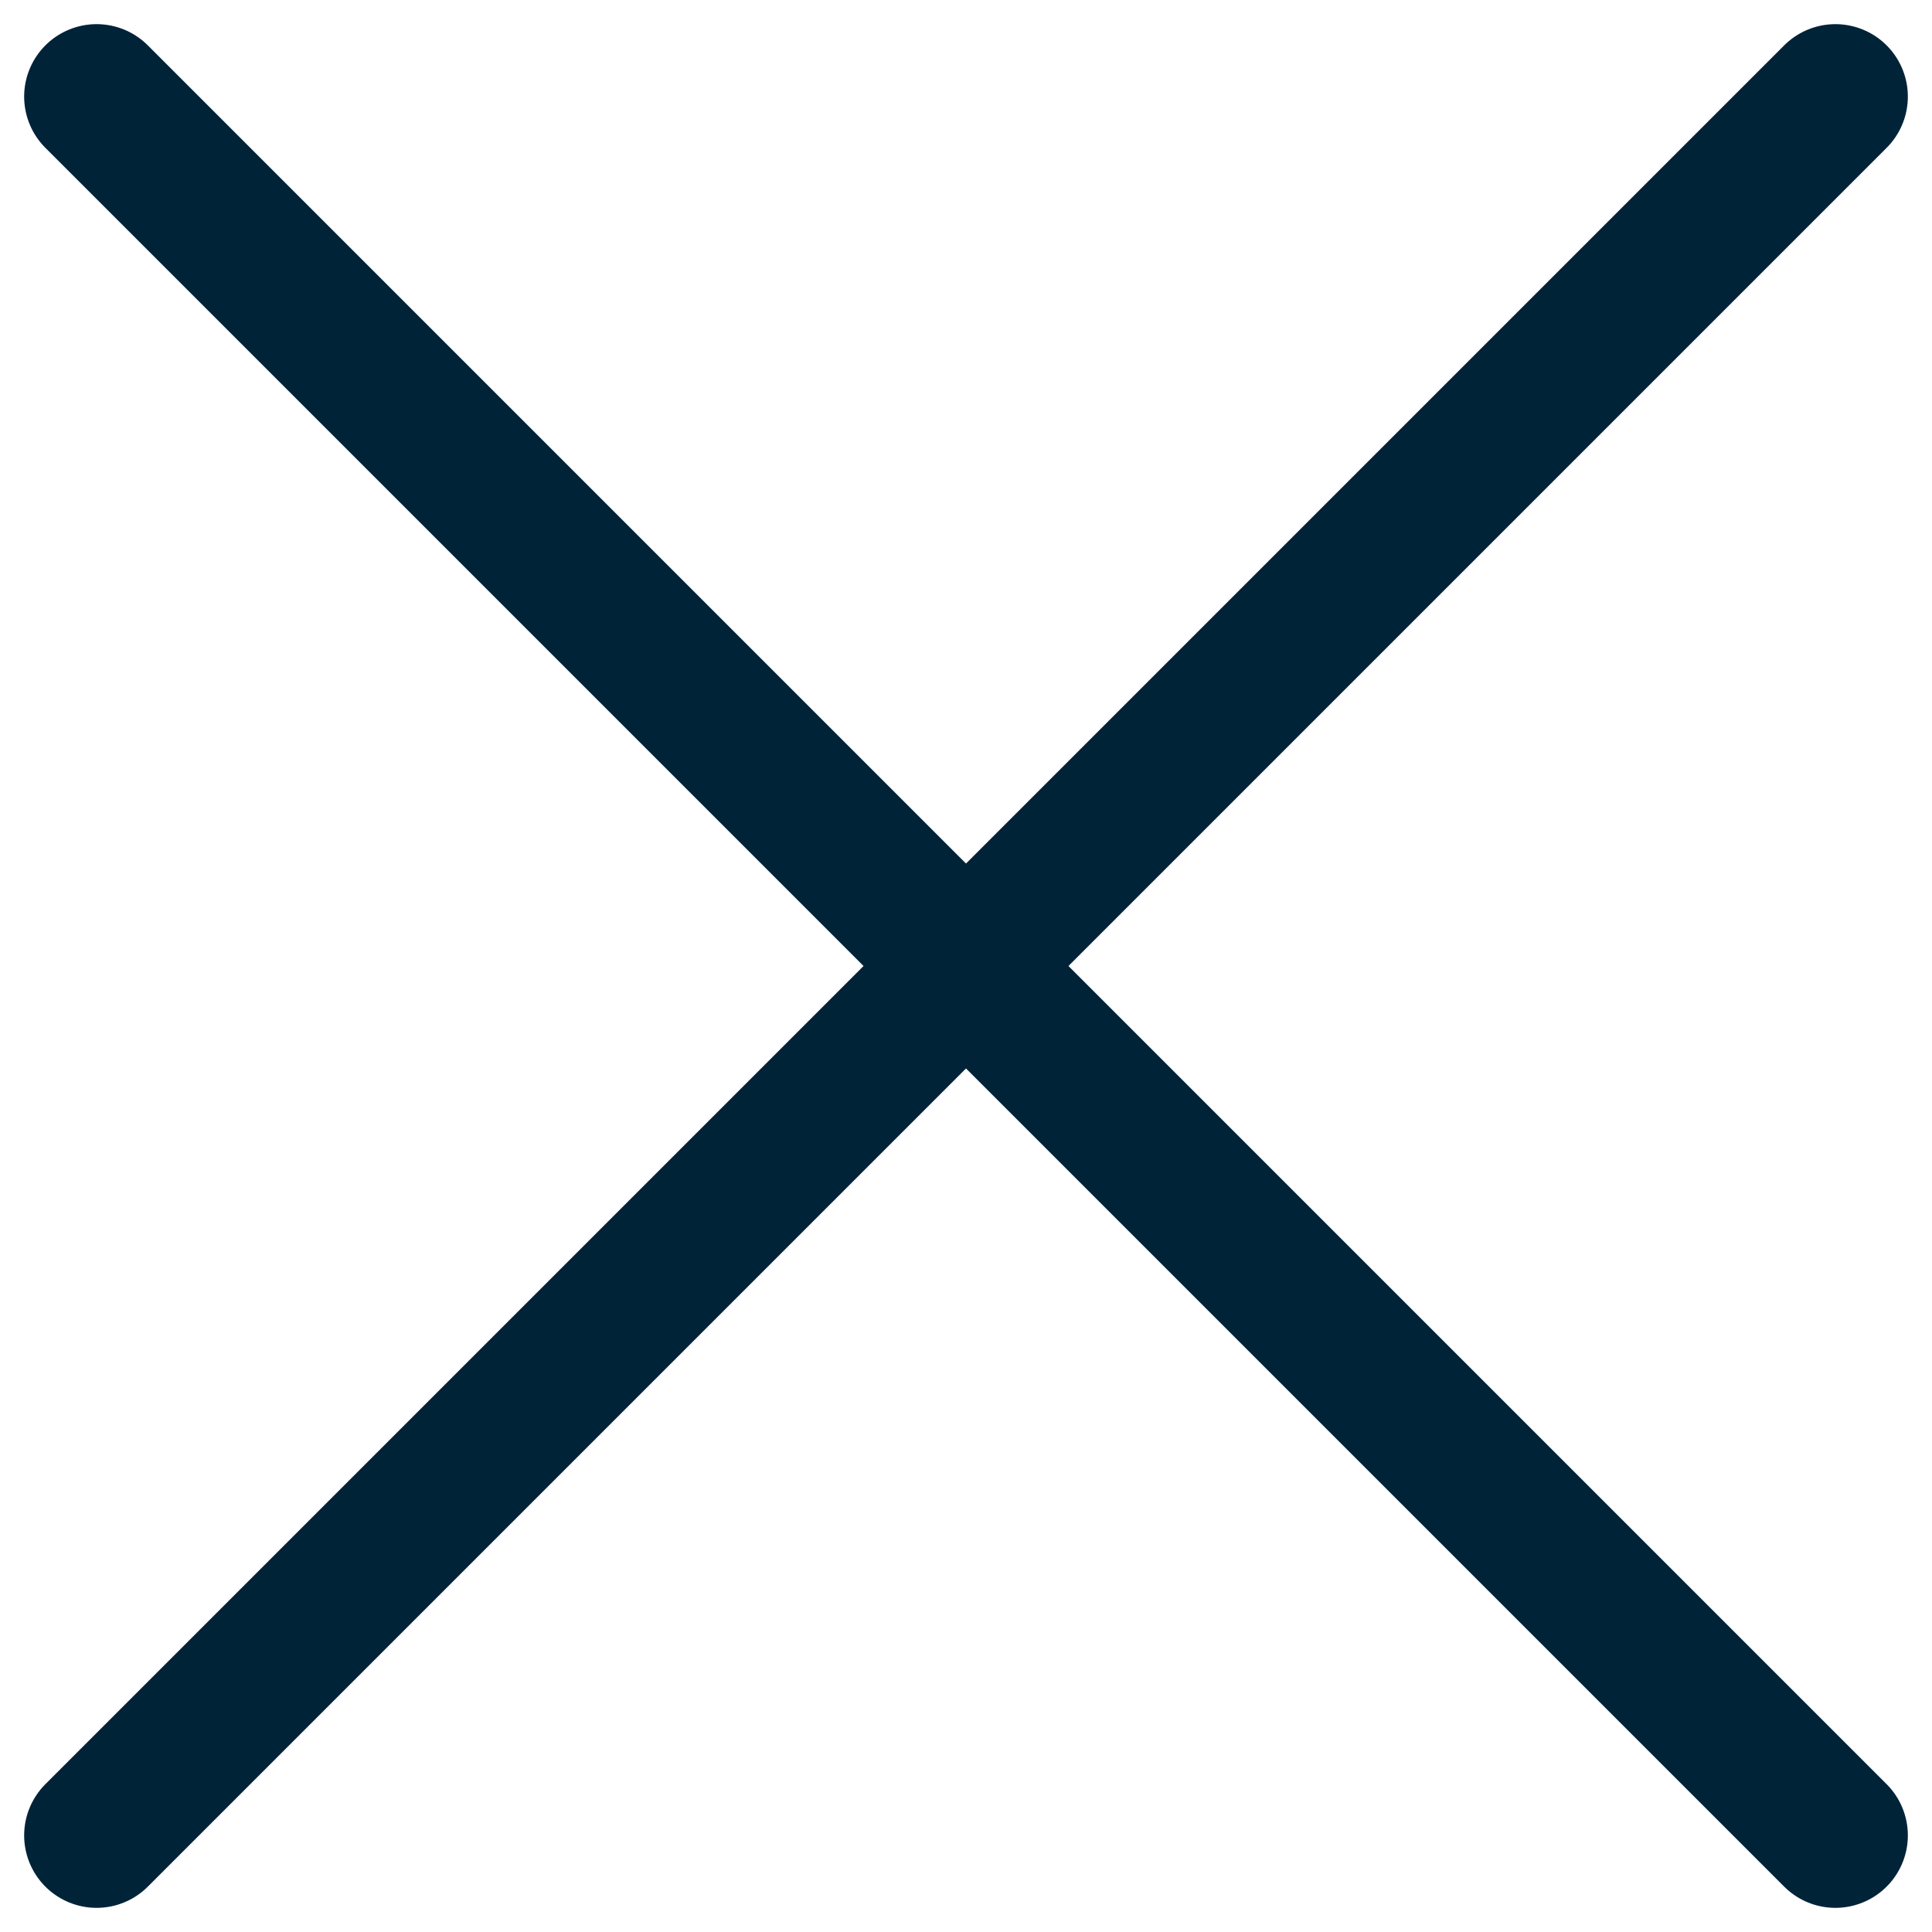
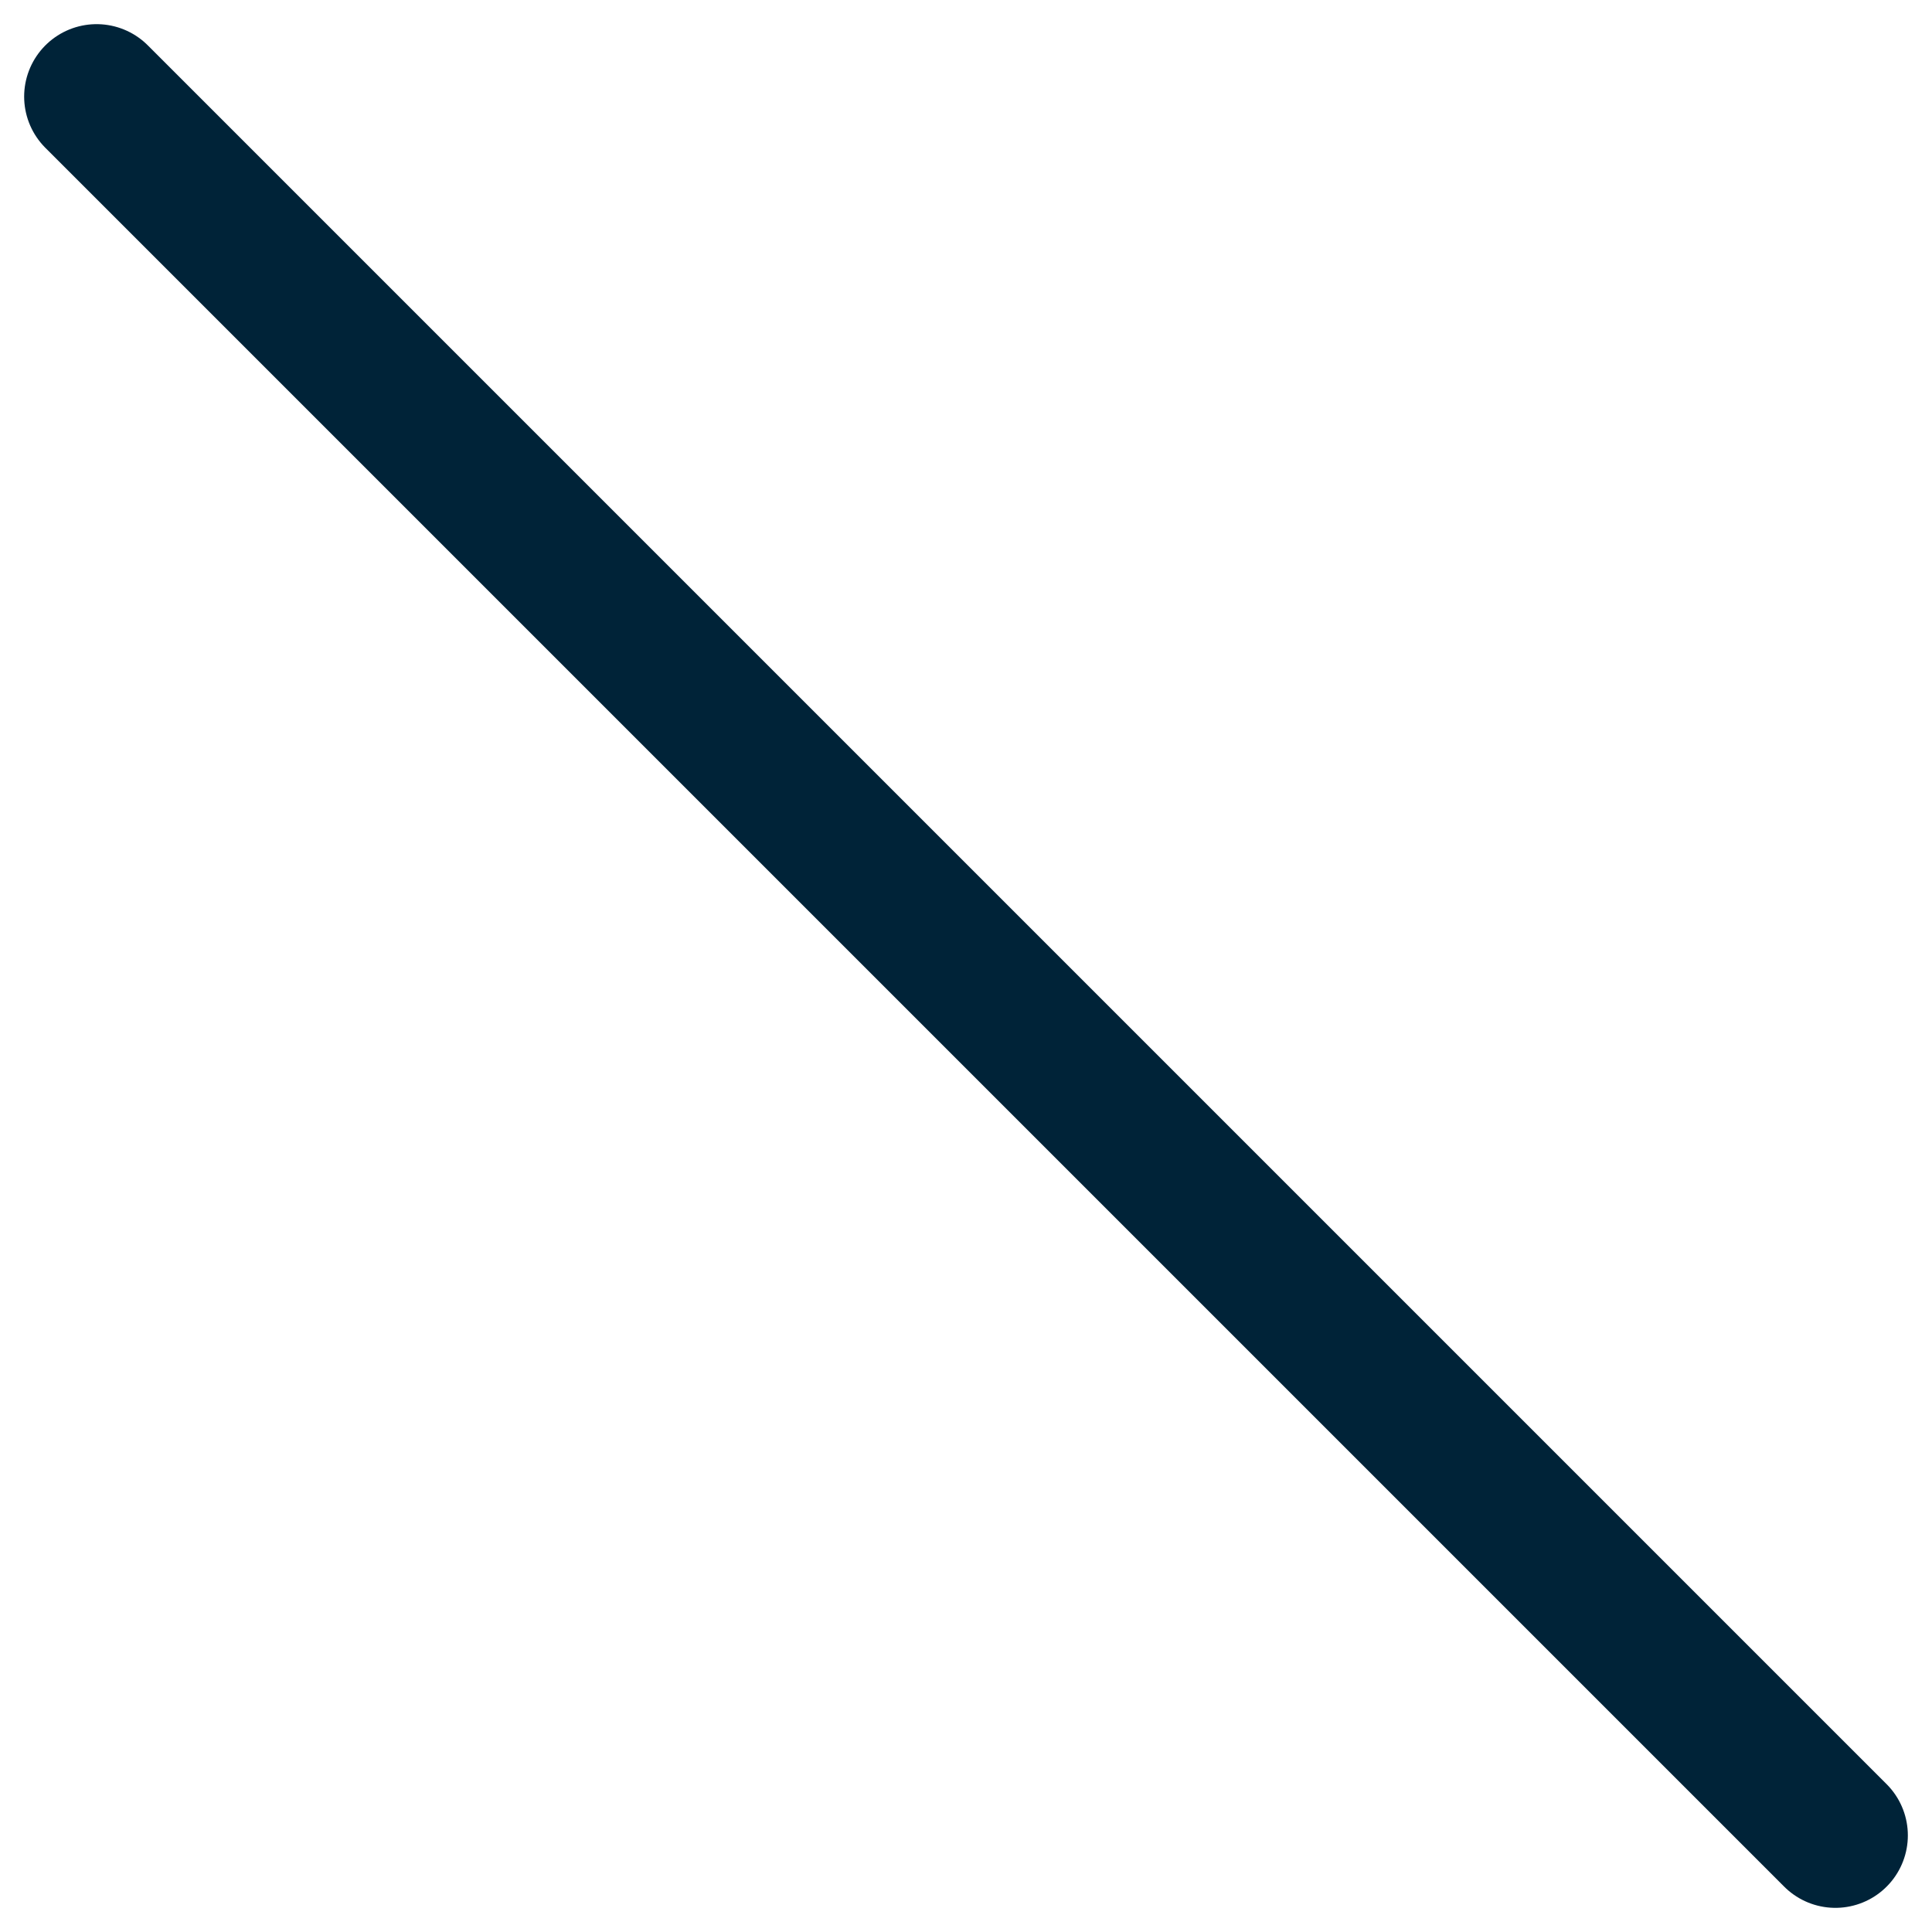
<svg xmlns="http://www.w3.org/2000/svg" width="20" height="20" viewBox="0 0 20 20" fill="none">
  <path d="M1 1L19 19" stroke="#002338" stroke-width="1.5" stroke-linecap="round" stroke-linejoin="round" />
-   <path d="M19 1L1 19" stroke="#002338" stroke-width="1.5" stroke-linecap="round" stroke-linejoin="round" />
</svg>